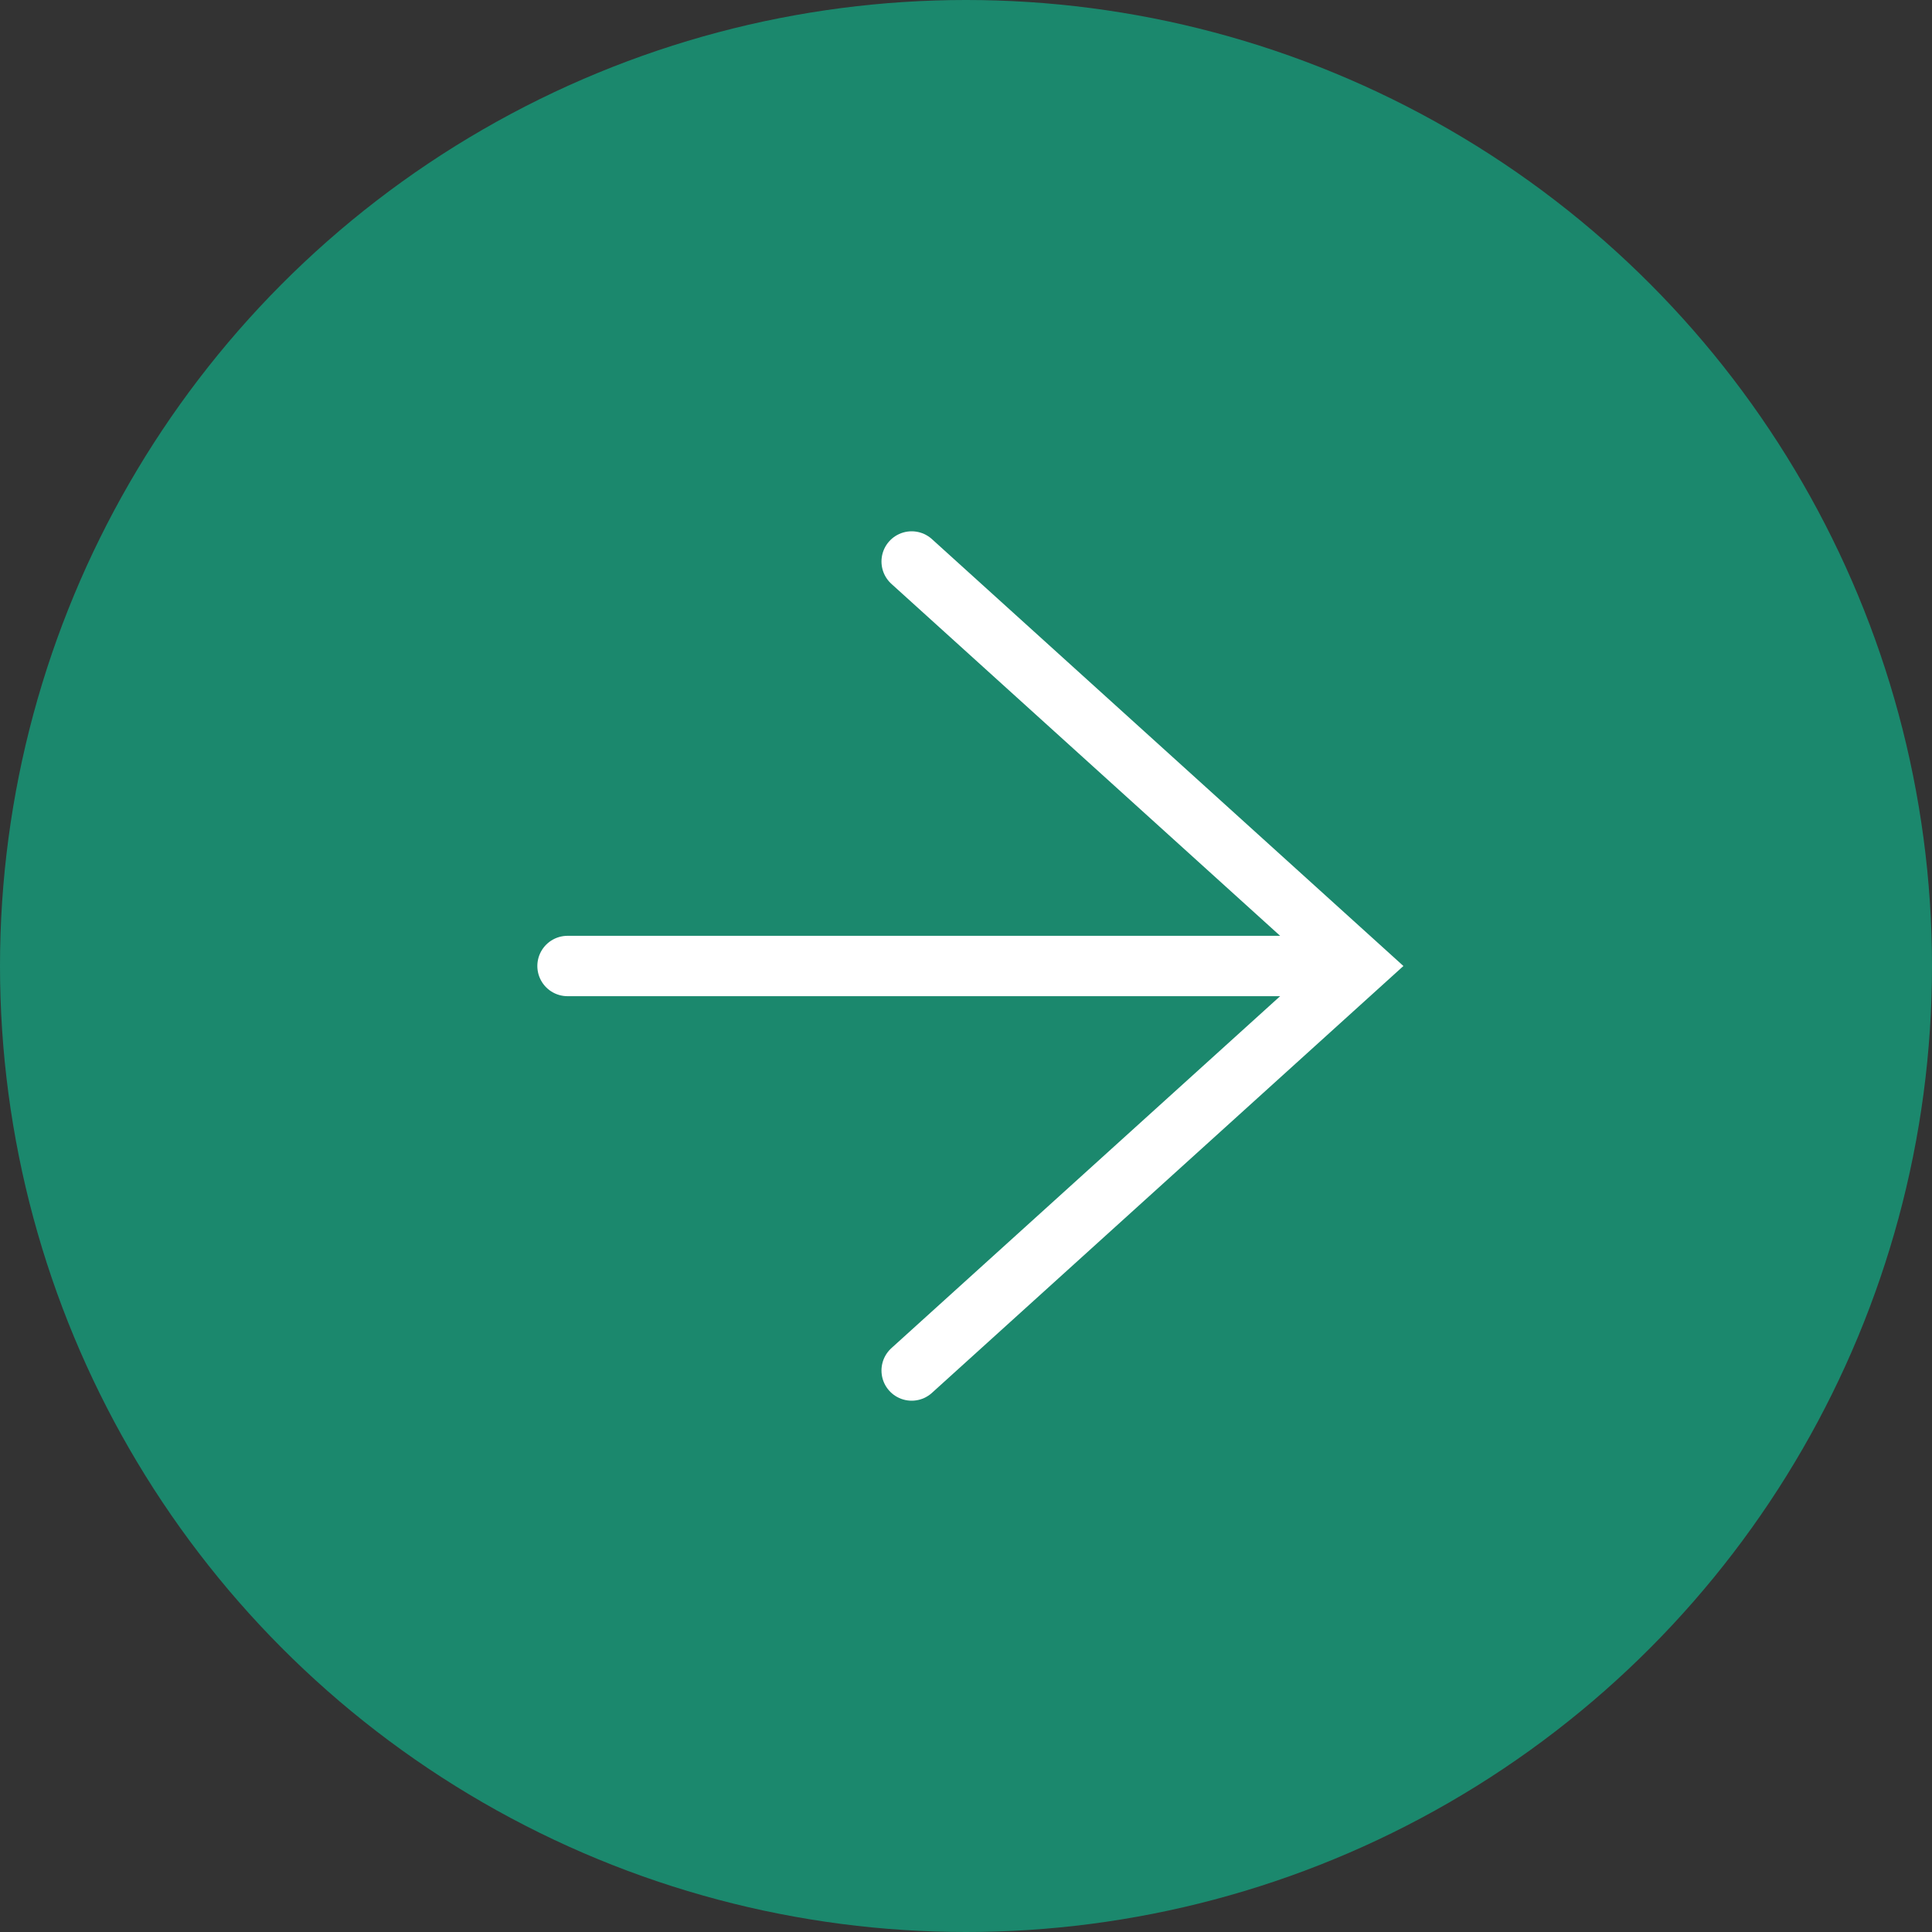
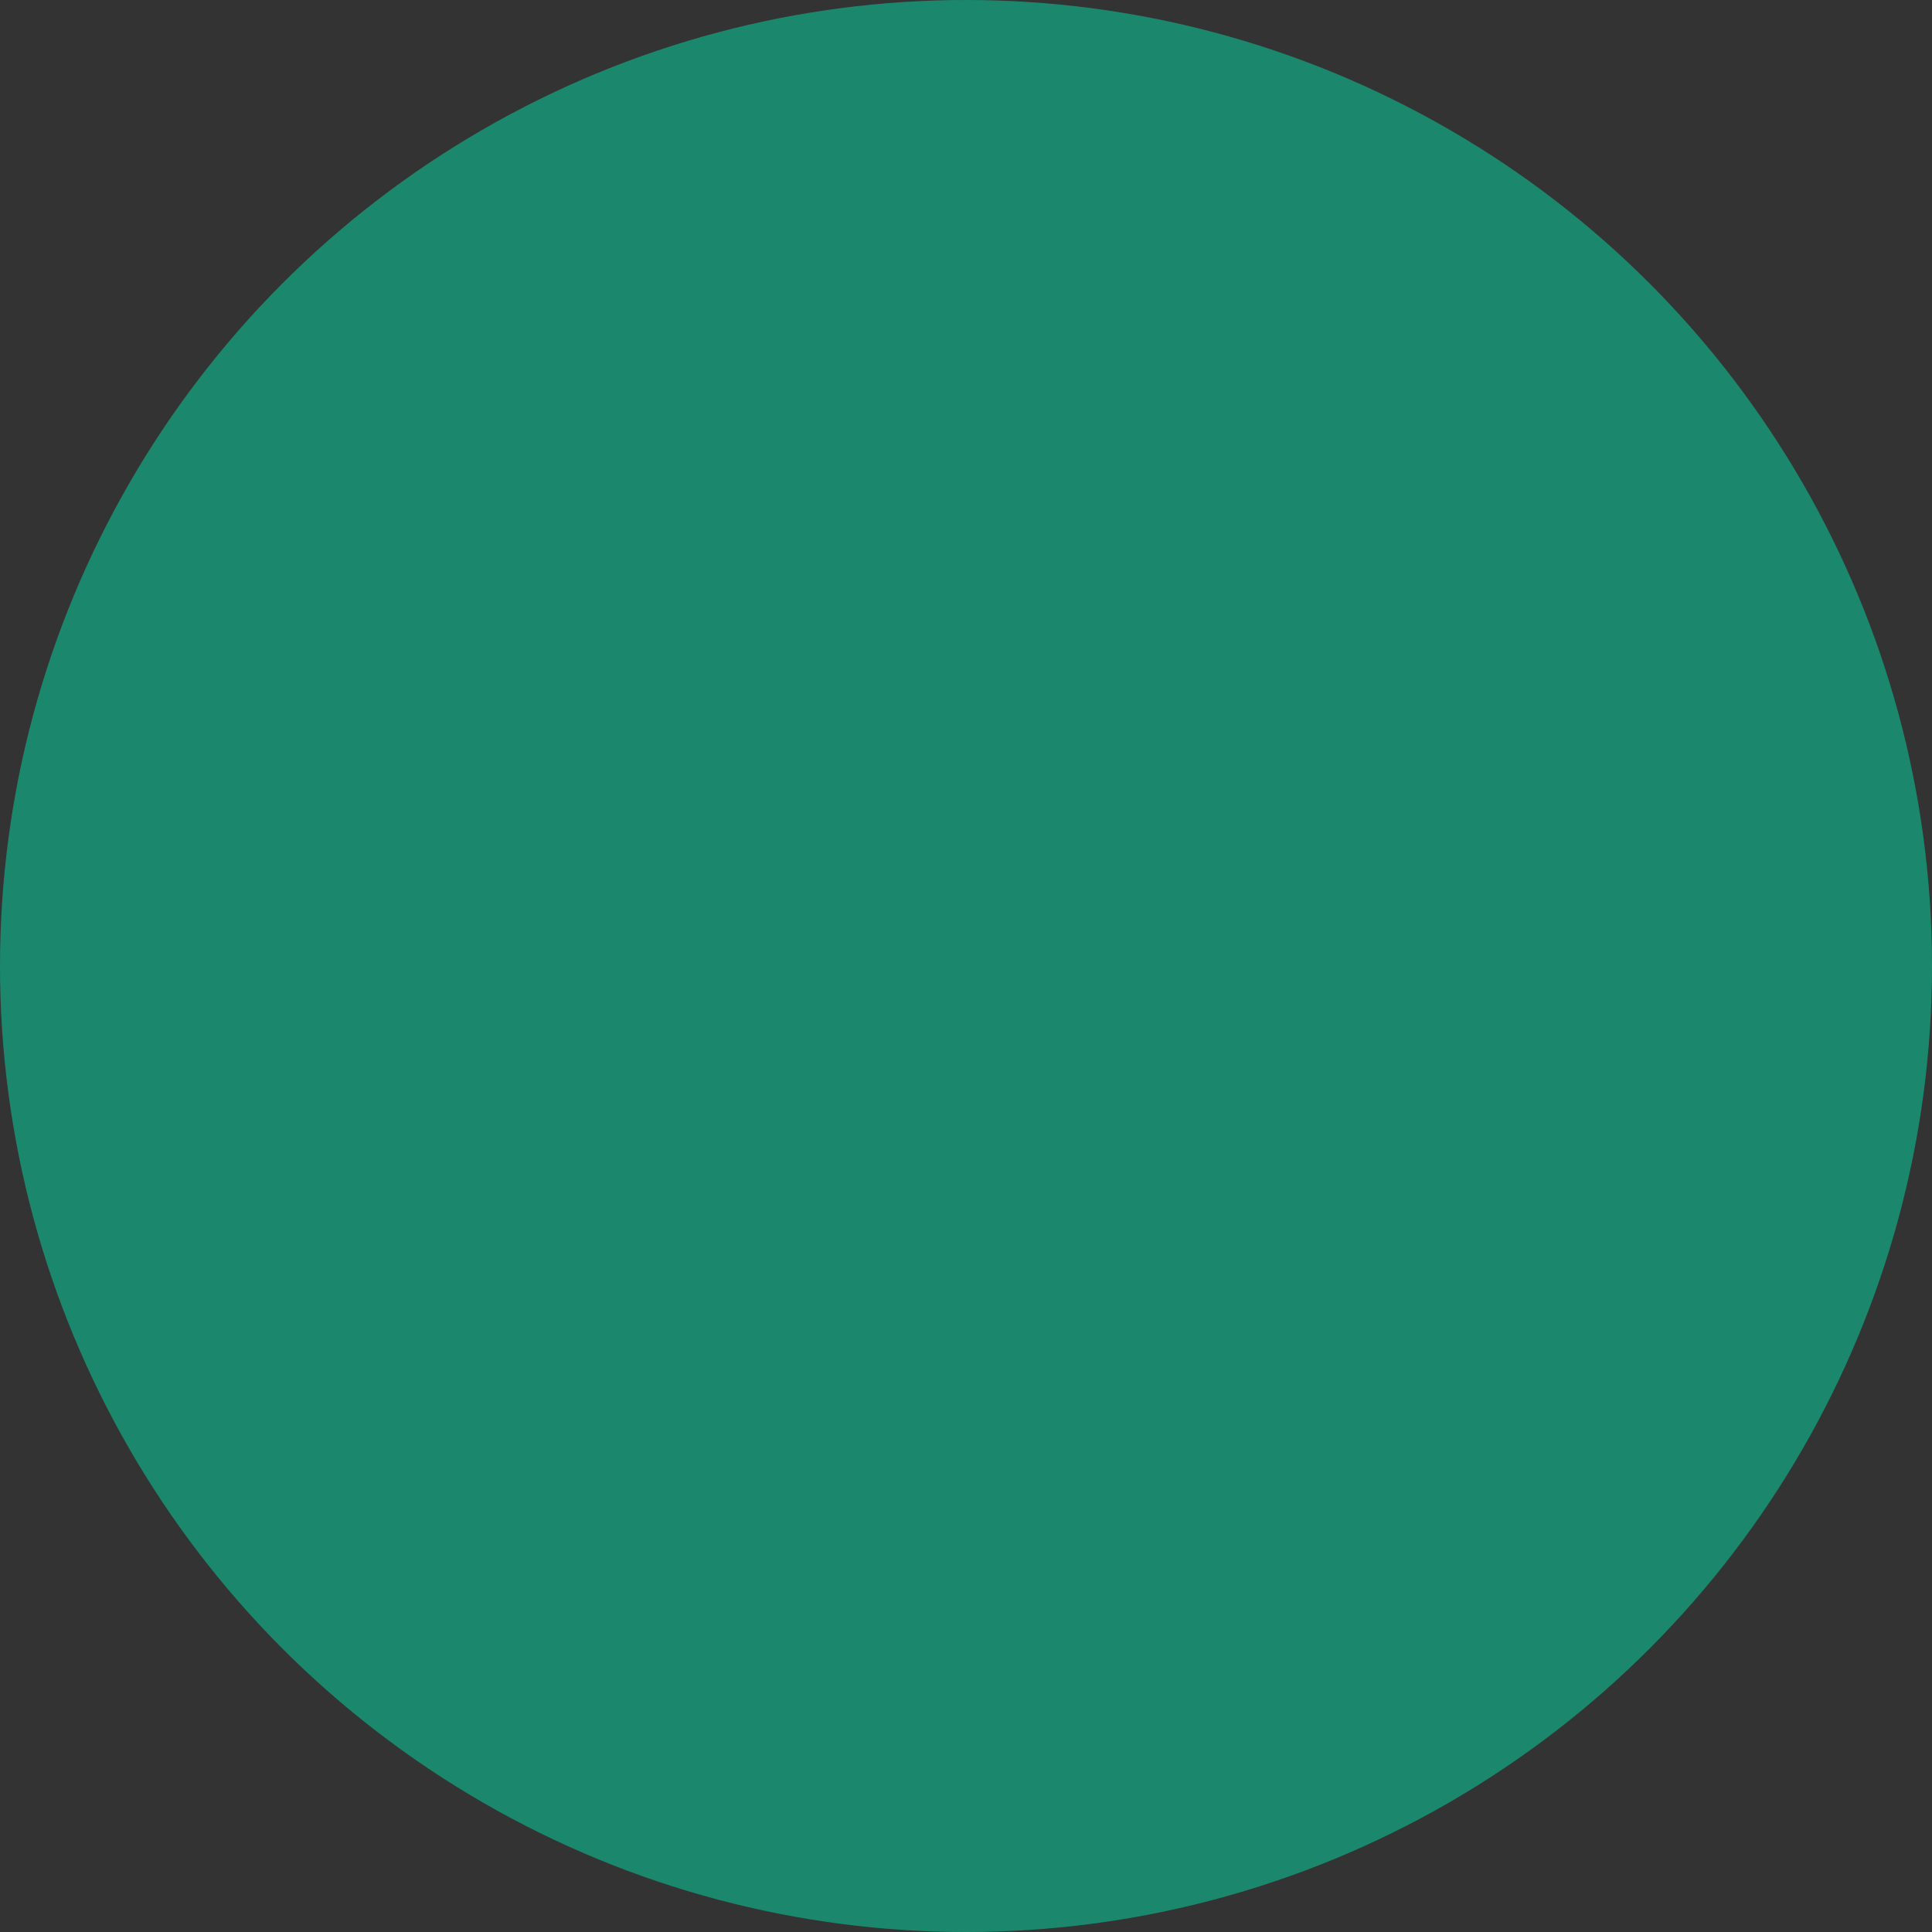
<svg xmlns="http://www.w3.org/2000/svg" version="1.1" id="圖層_1" x="0px" y="0px" viewBox="0 0 32 32" style="enable-background:new 0 0 32 32;" xml:space="preserve">
  <rect x="0" y="0" width="32" height="32" fill="#333333" stroke="none" />
  <style type="text/css">
	.st0{fill:#1B886D;}
	.st1{fill:none;stroke:#FFFFFF;stroke-linecap:round;stroke-miterlimit:10;}
</style>
  <title>listArrow</title>
  <g id="圖層_2">
    <g id="圖層_1-2">
      <circle class="st0" cx="16" cy="16" r="16" />
-       <line class="st1" x1="9.4" y1="16" x2="22.2" y2="16" />
-       <polyline class="st1" points="15.1,22.7 22.5,16 15.1,9.3   " />
    </g>
  </g>
</svg>